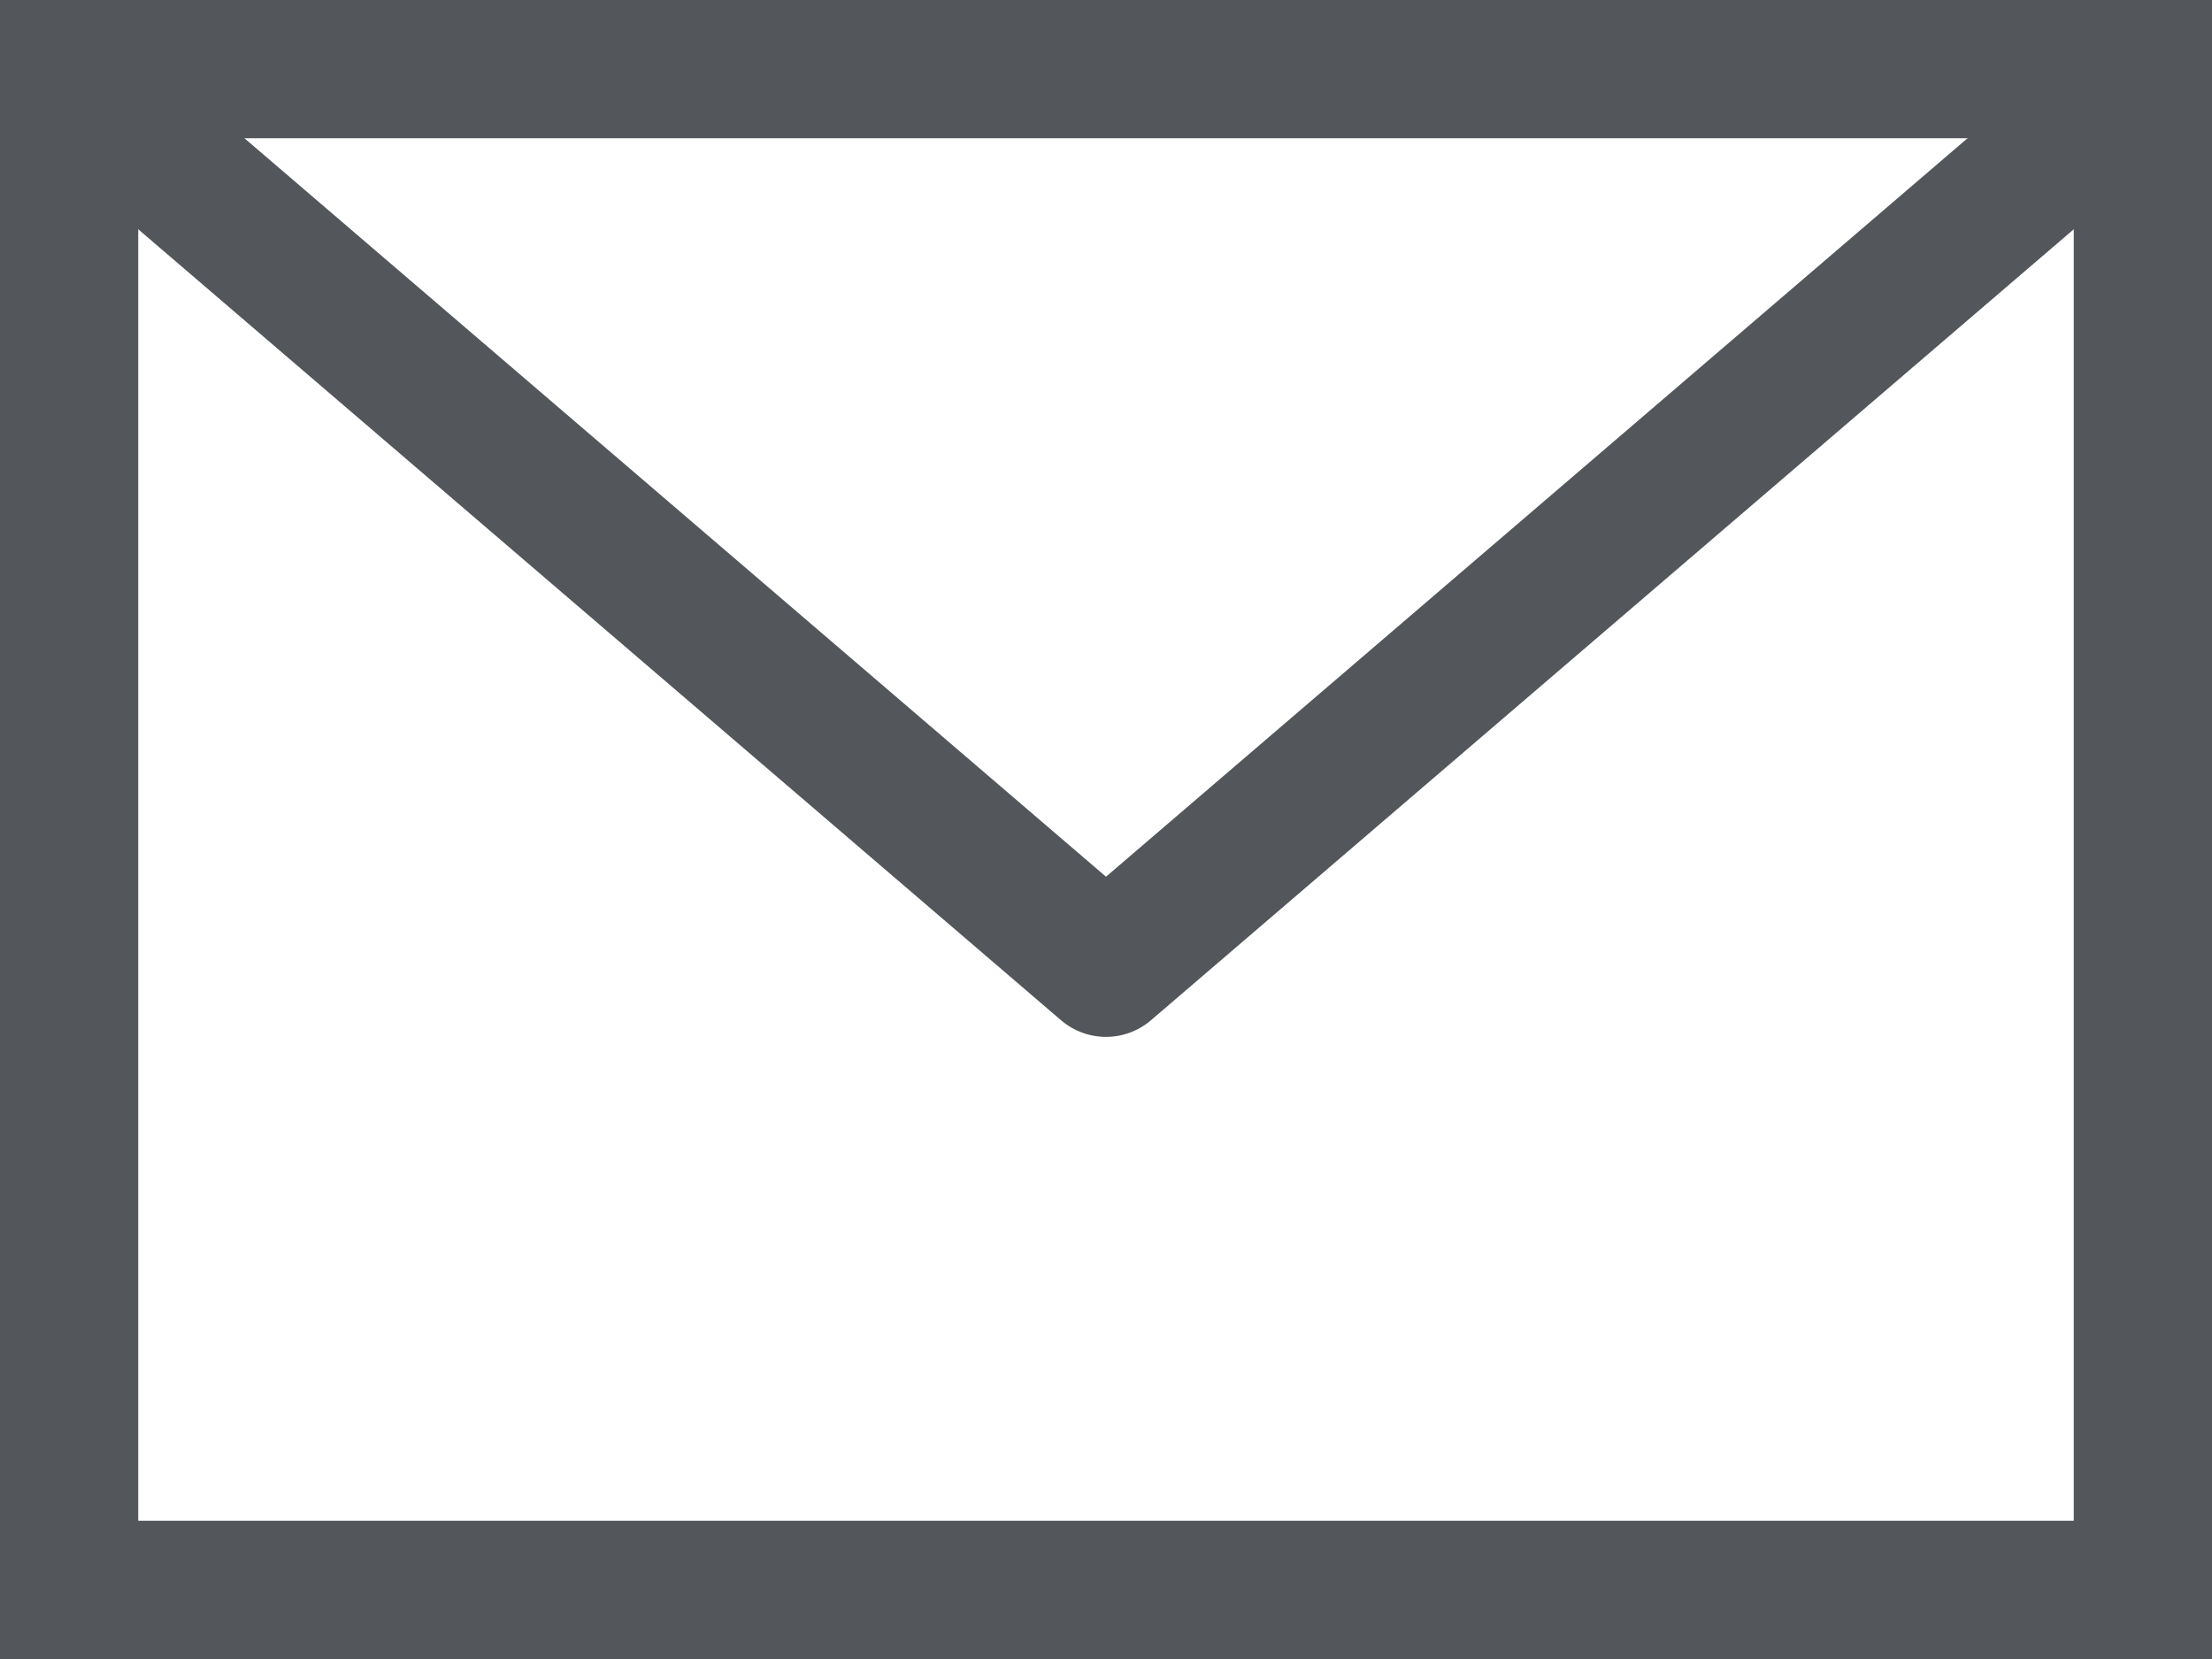
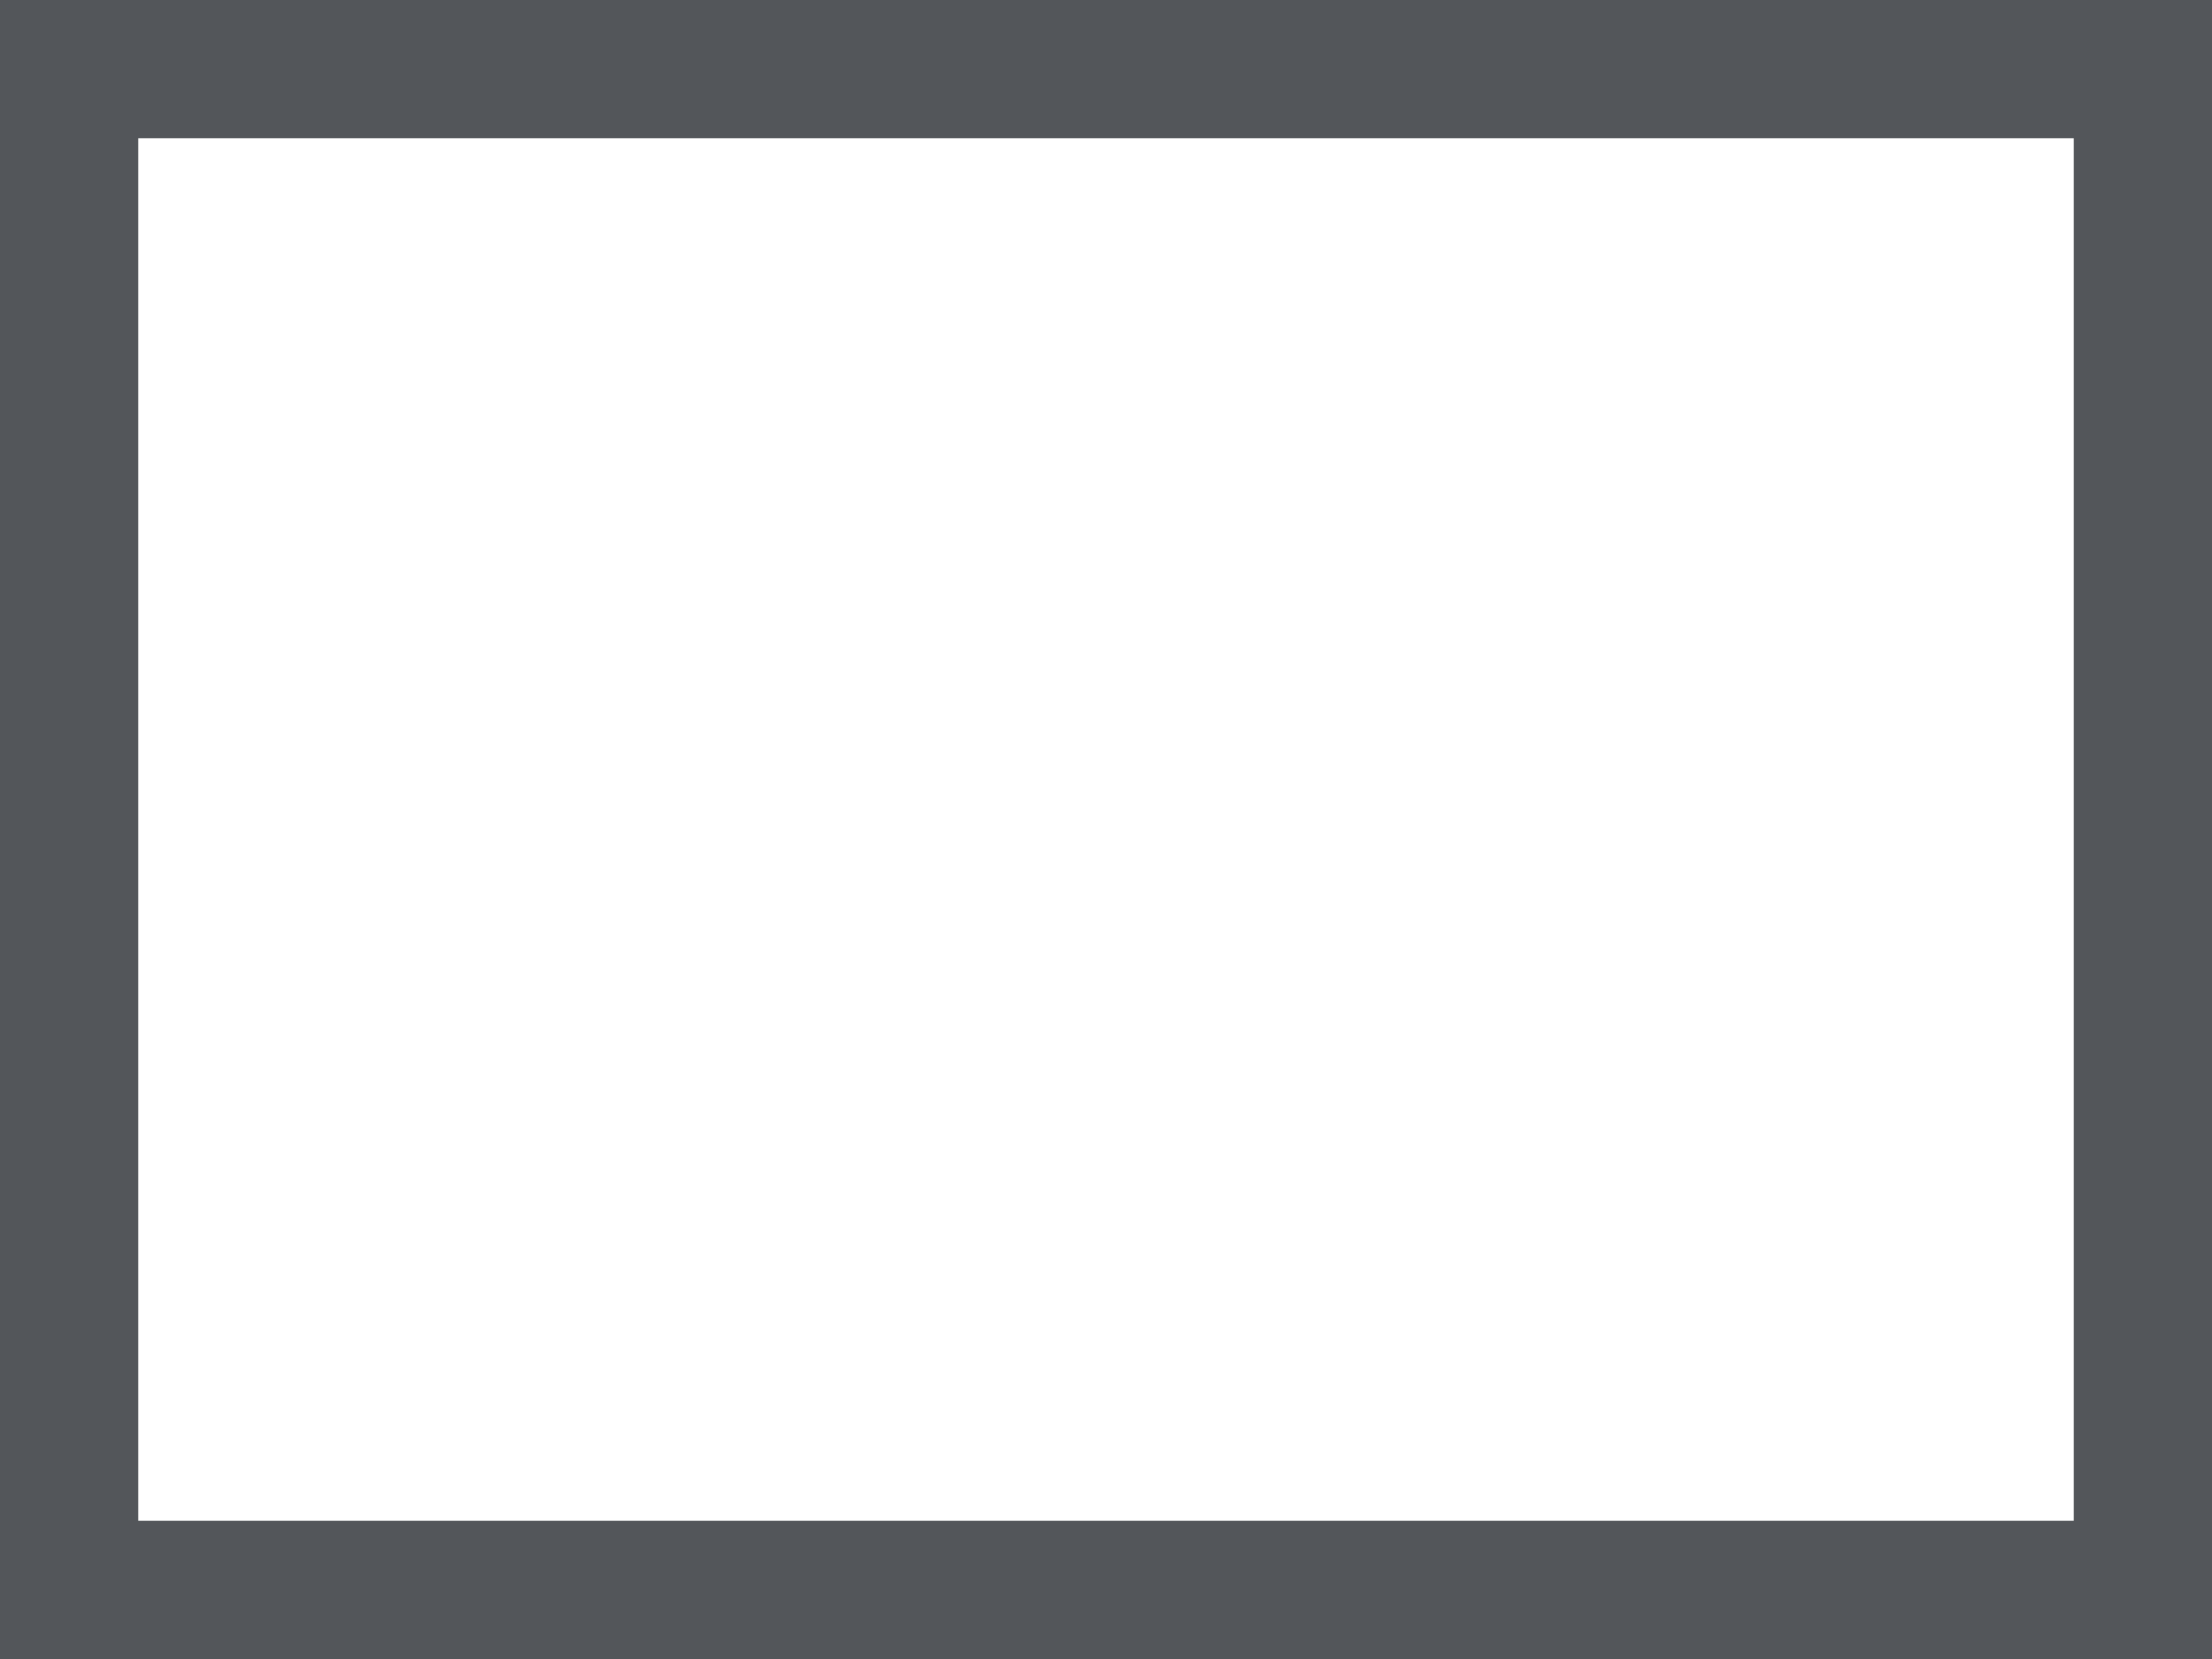
<svg xmlns="http://www.w3.org/2000/svg" width="16" height="12" viewBox="0 0 16 12" fill="none">
  <rect x="0.5" y="0.5" width="15" height="11" stroke="#53565A" />
-   <path d="M1 1L8 7L15 1" stroke="#53565A" stroke-linecap="round" stroke-linejoin="round" />
</svg>